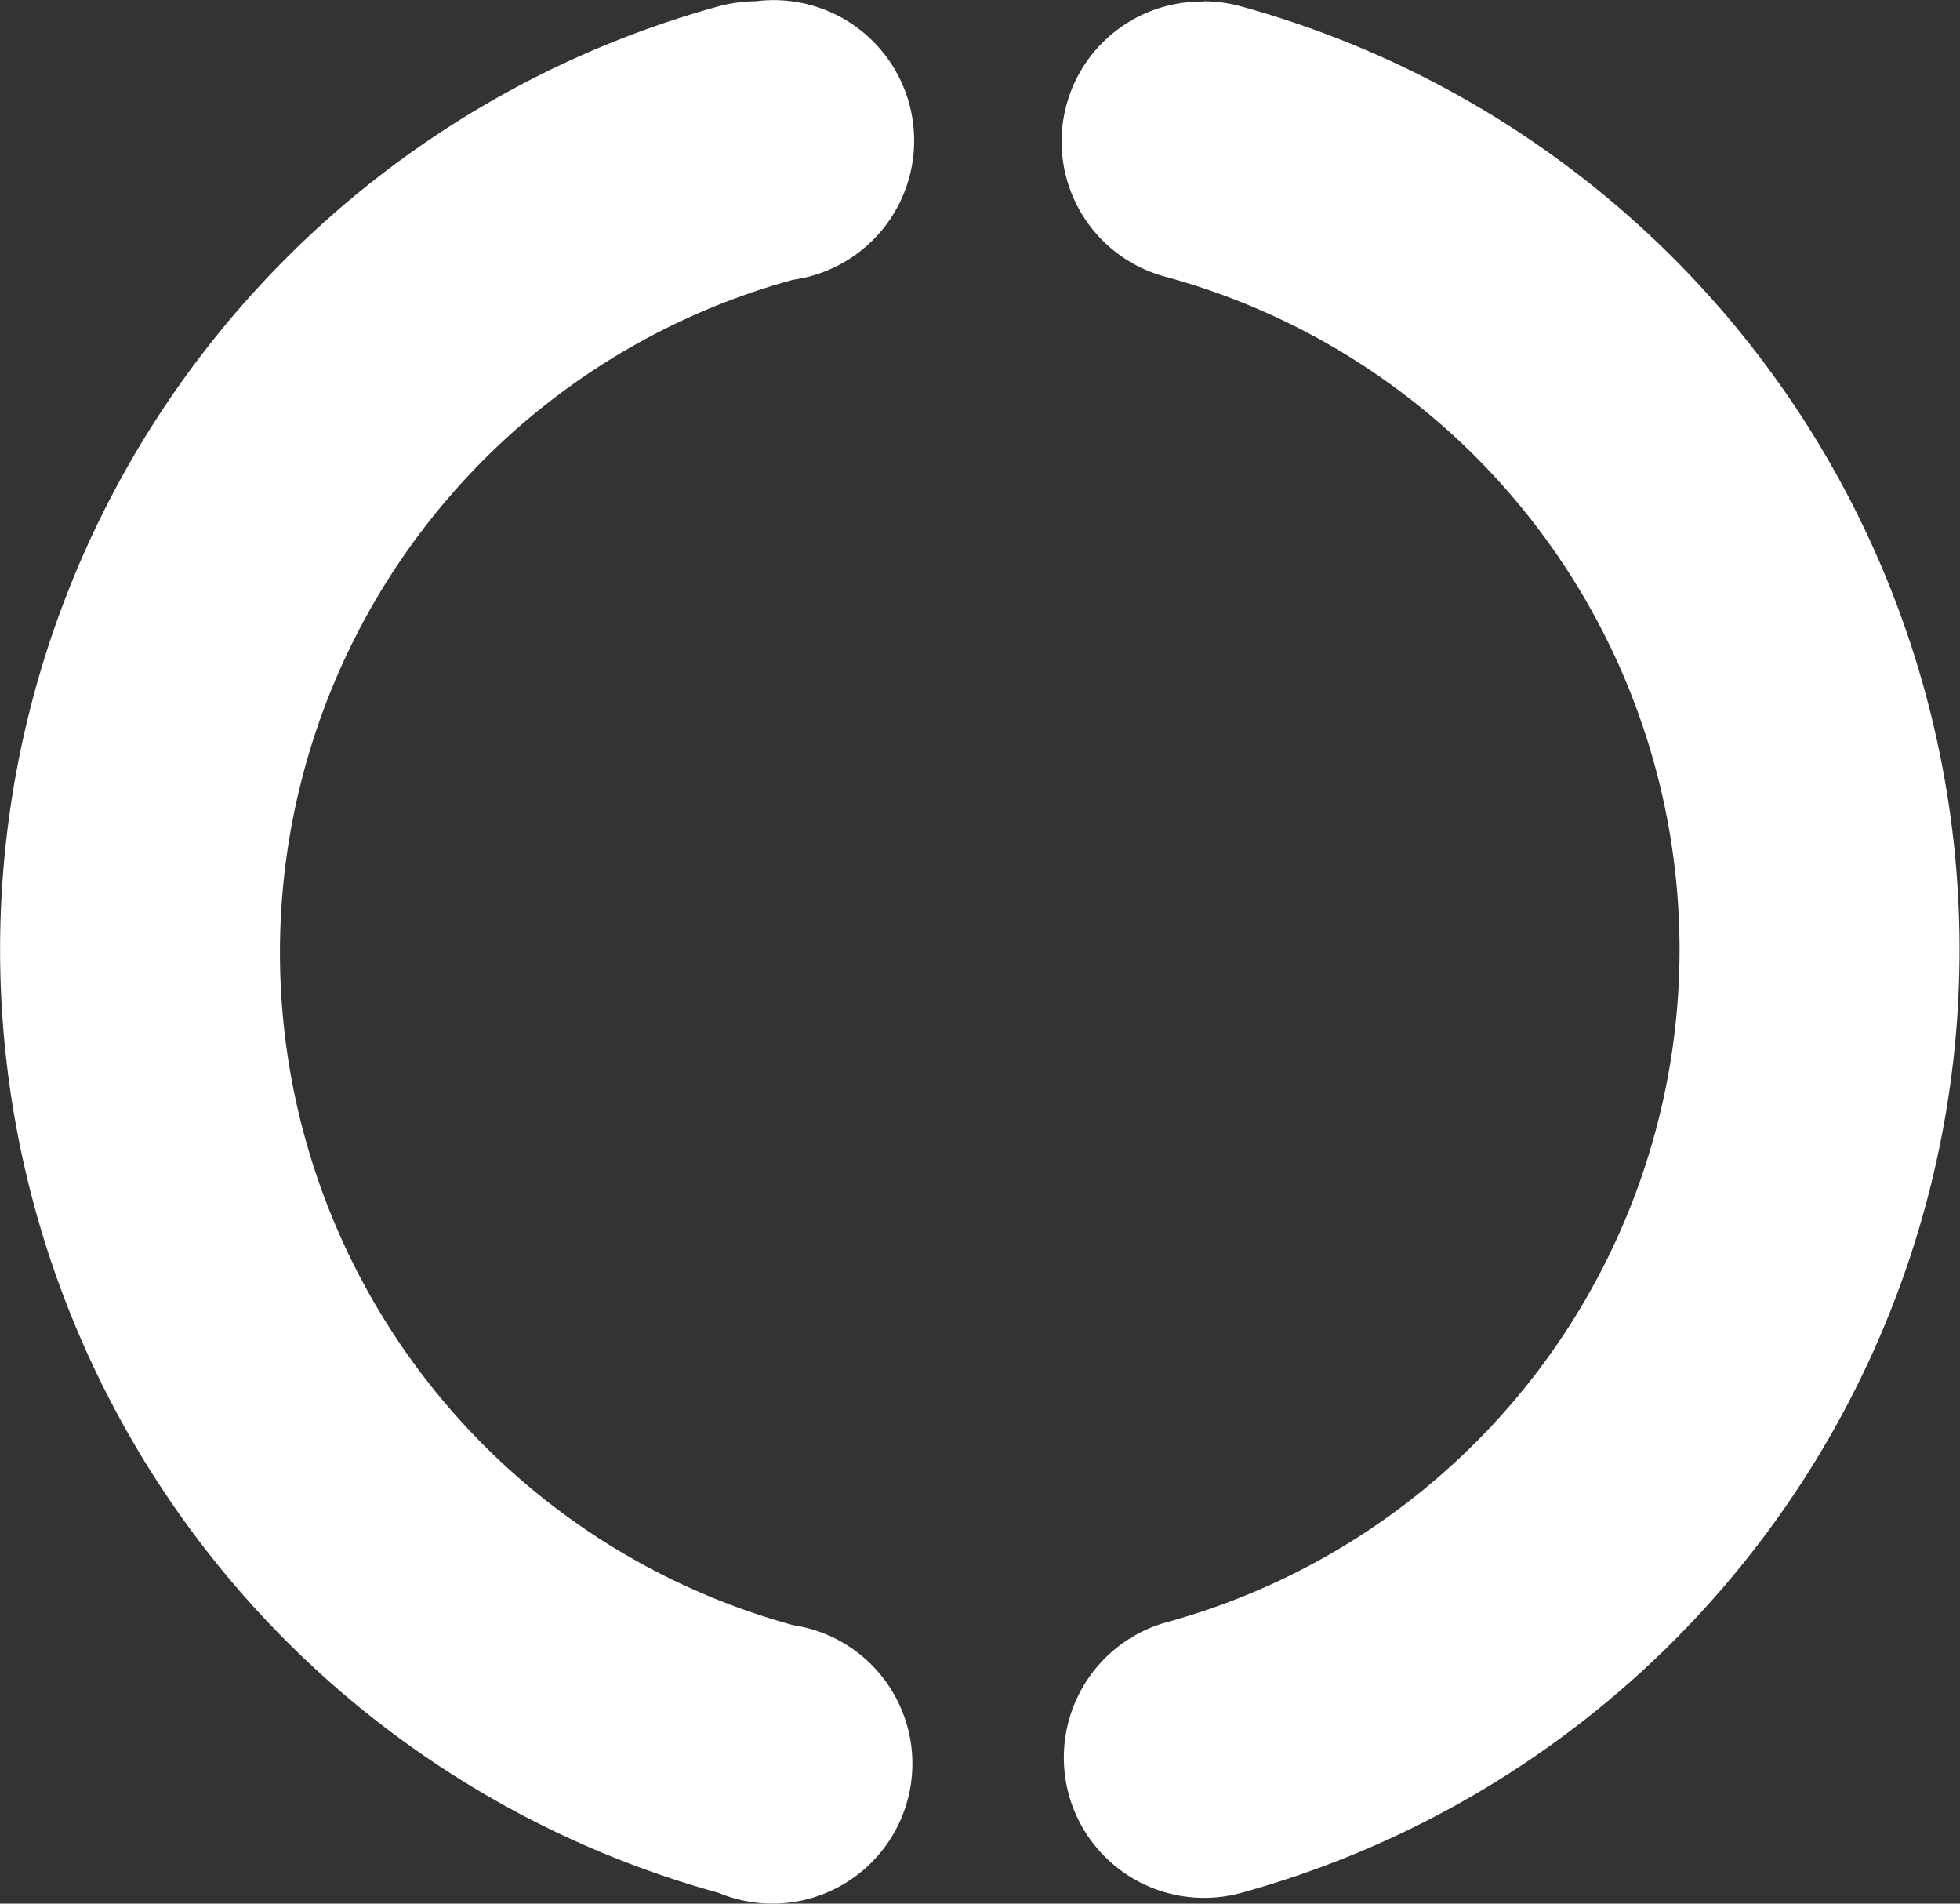
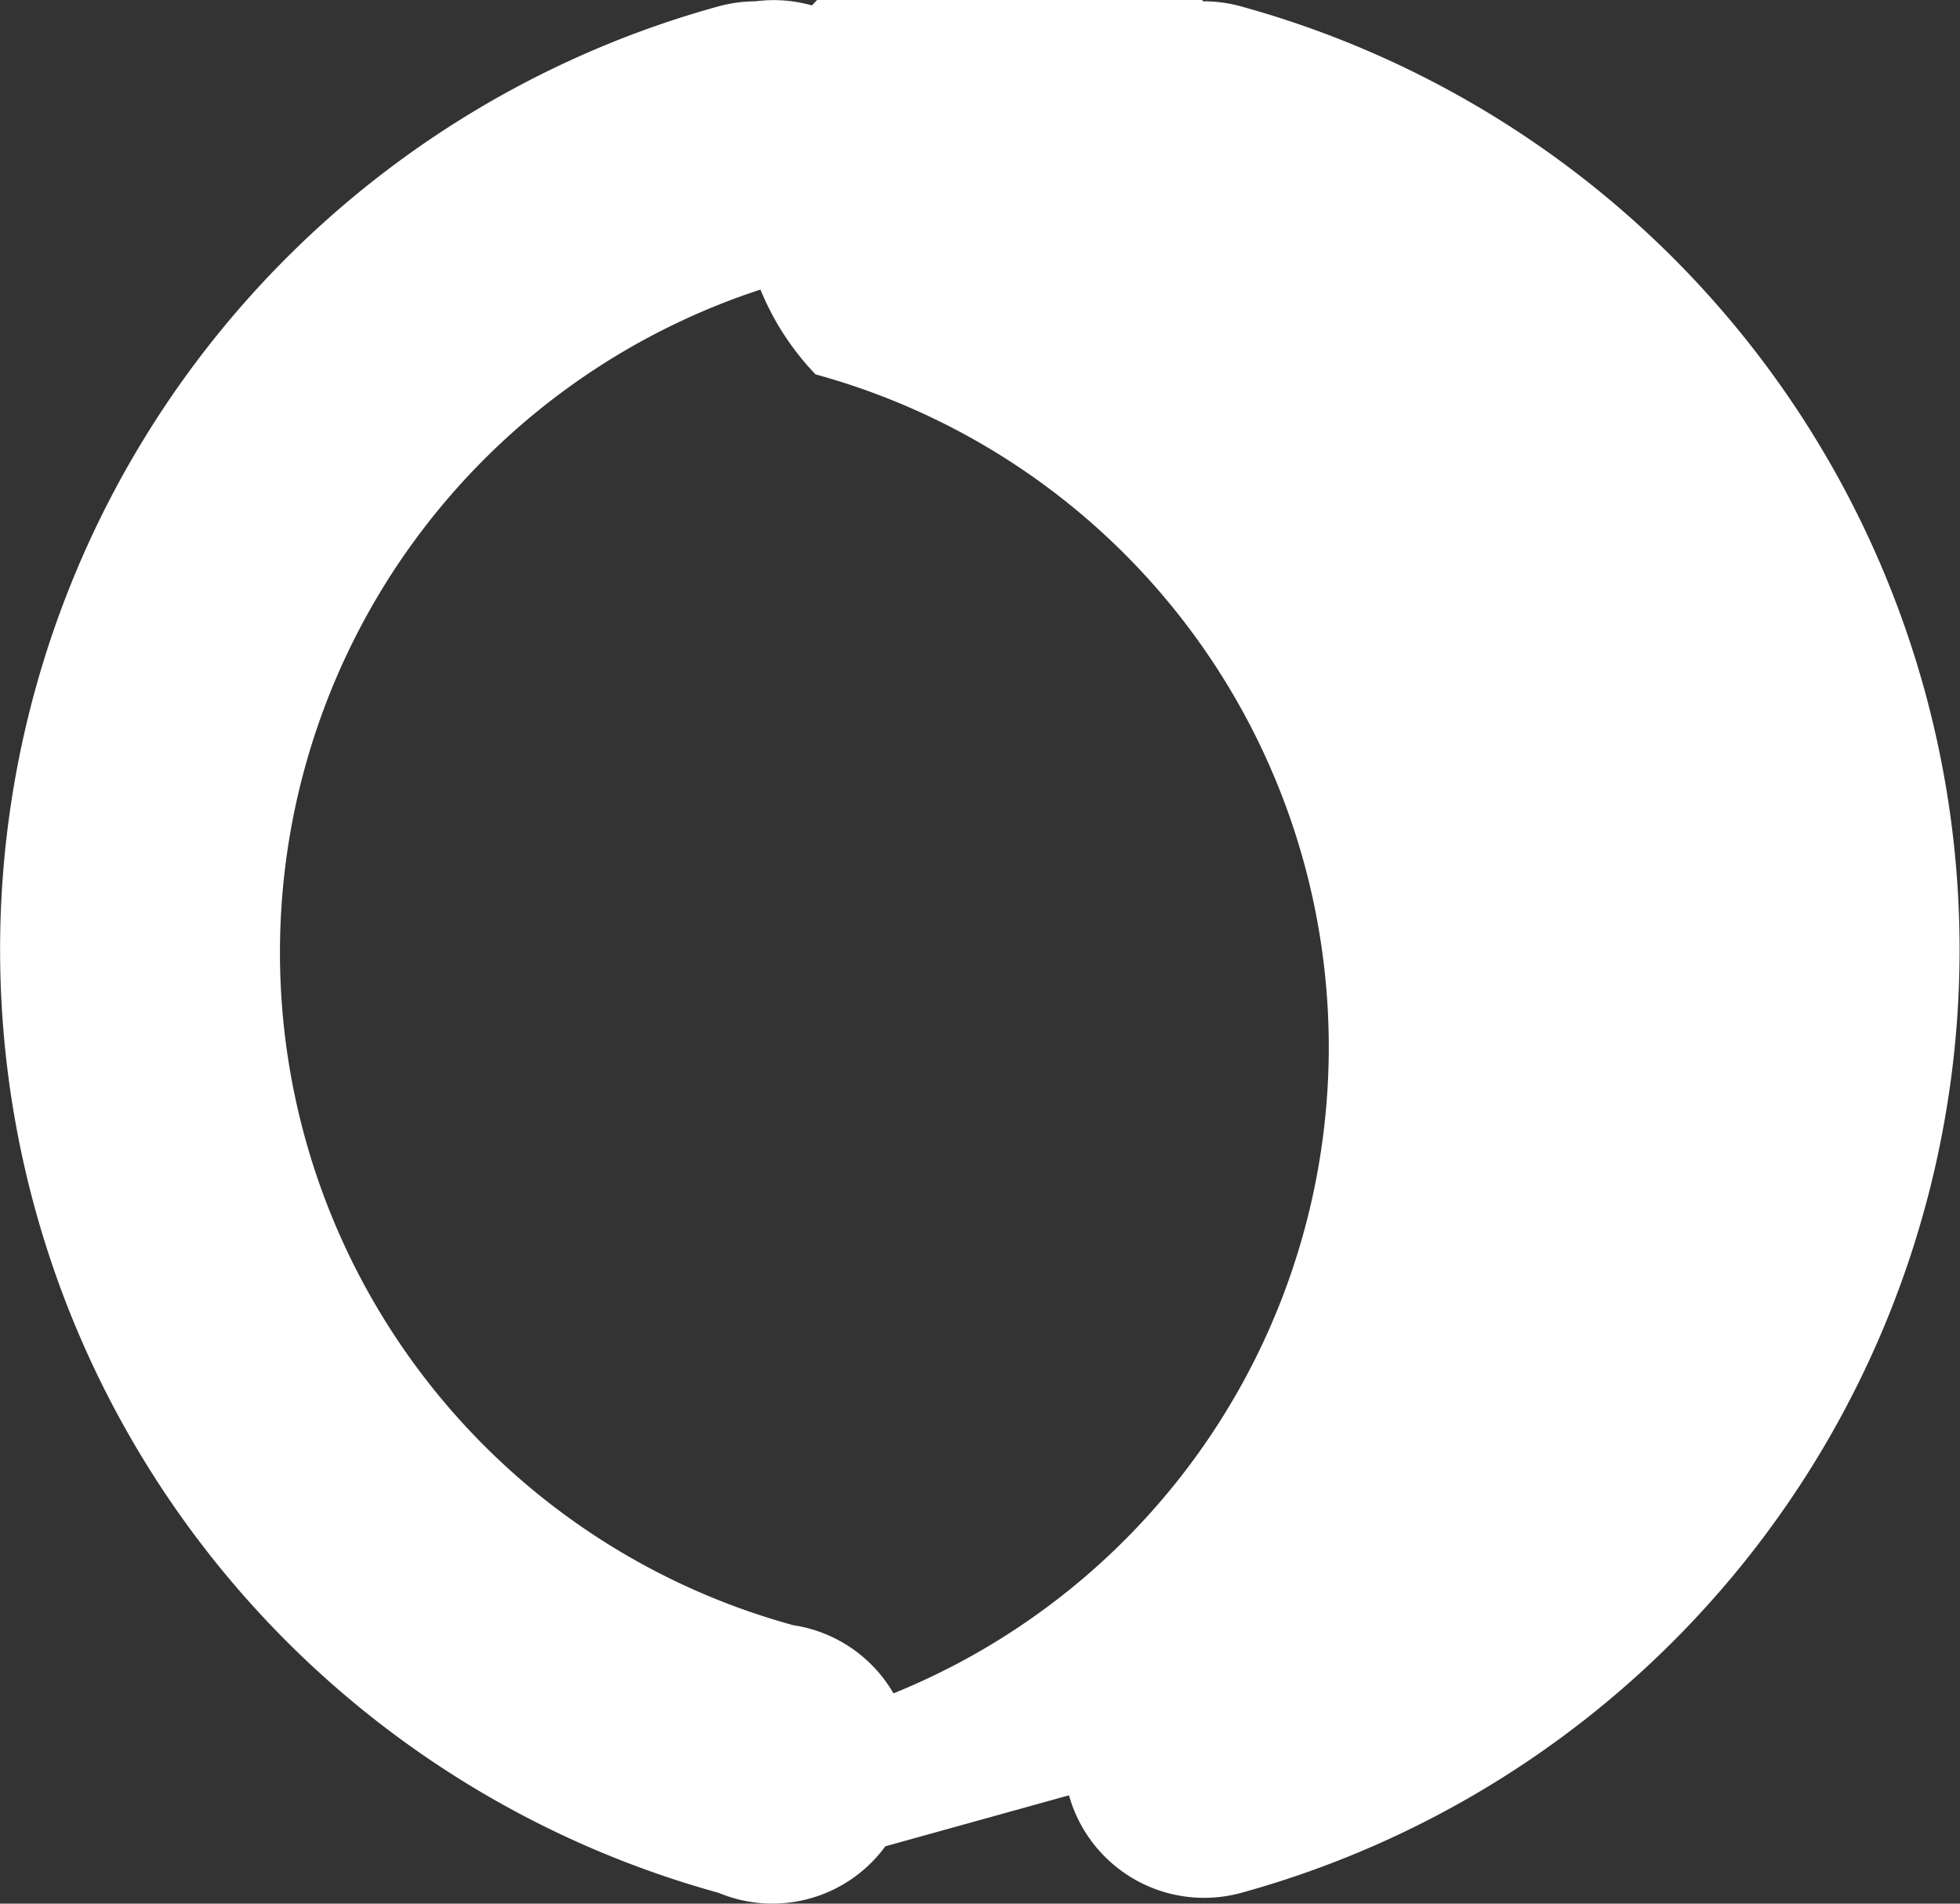
<svg xmlns="http://www.w3.org/2000/svg" width="53.905" height="52.343">
  <rect width="100%" height="100%" fill="#333333" stroke="none" />
-   <path d="M19.753 52.042a26.9 26.9 0 0 1 0-51.865 3.919 3.919 0 0 1 1.025-.141 3.863 3.863 0 0 1 1.037 7.656 19.177 19.177 0 0 0 0 36.994 3.849 3.849 0 1 1-2.062 7.355zm9.647-2.678a3.862 3.862 0 0 1 2.677-4.756 19.176 19.176 0 0 0 0-36.992A3.848 3.848 0 0 1 33.1.044l.017-.008a3.83 3.83 0 0 1 1.037.146 26.9 26.9 0 0 1 0 51.859 3.86 3.86 0 0 1-4.754-2.677z" fill="#fff" />
+   <path d="M19.753 52.042a26.9 26.9 0 0 1 0-51.865 3.919 3.919 0 0 1 1.025-.141 3.863 3.863 0 0 1 1.037 7.656 19.177 19.177 0 0 0 0 36.994 3.849 3.849 0 1 1-2.062 7.355za3.862 3.862 0 0 1 2.677-4.756 19.176 19.176 0 0 0 0-36.992A3.848 3.848 0 0 1 33.1.044l.017-.008a3.83 3.83 0 0 1 1.037.146 26.9 26.9 0 0 1 0 51.859 3.86 3.86 0 0 1-4.754-2.677z" fill="#fff" />
</svg>